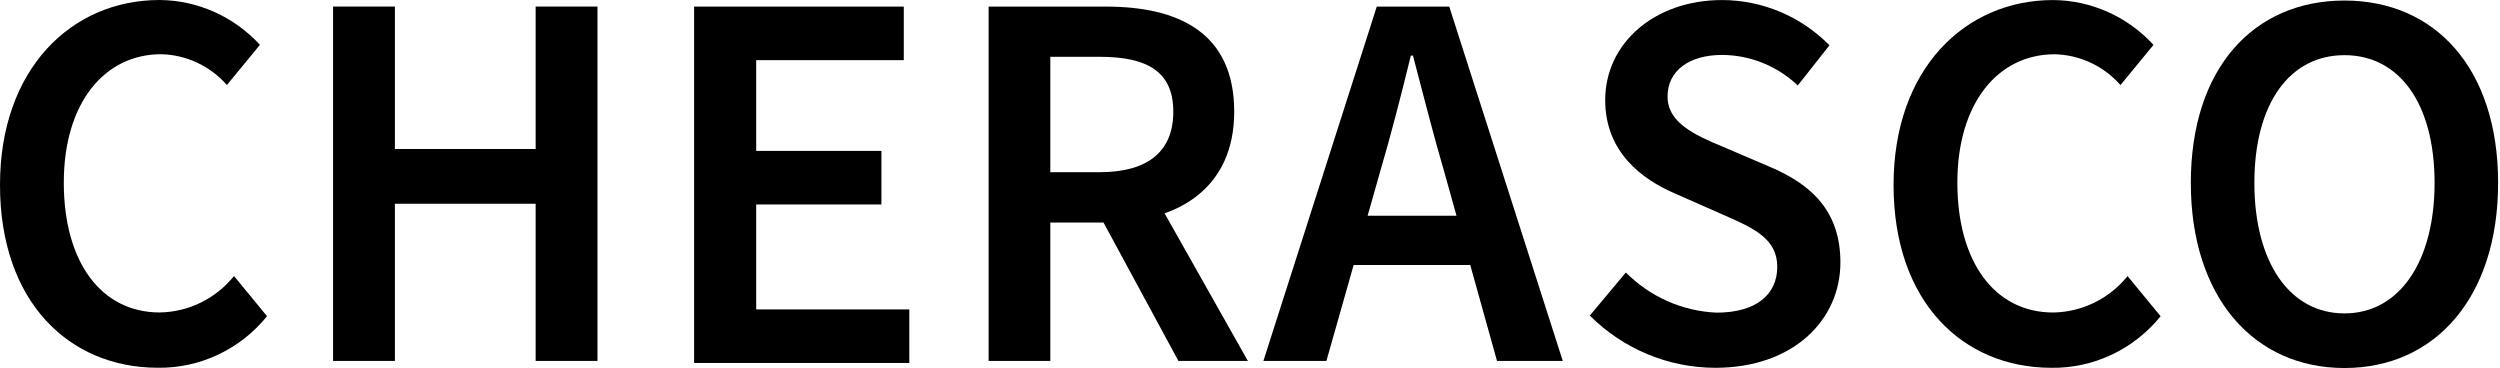
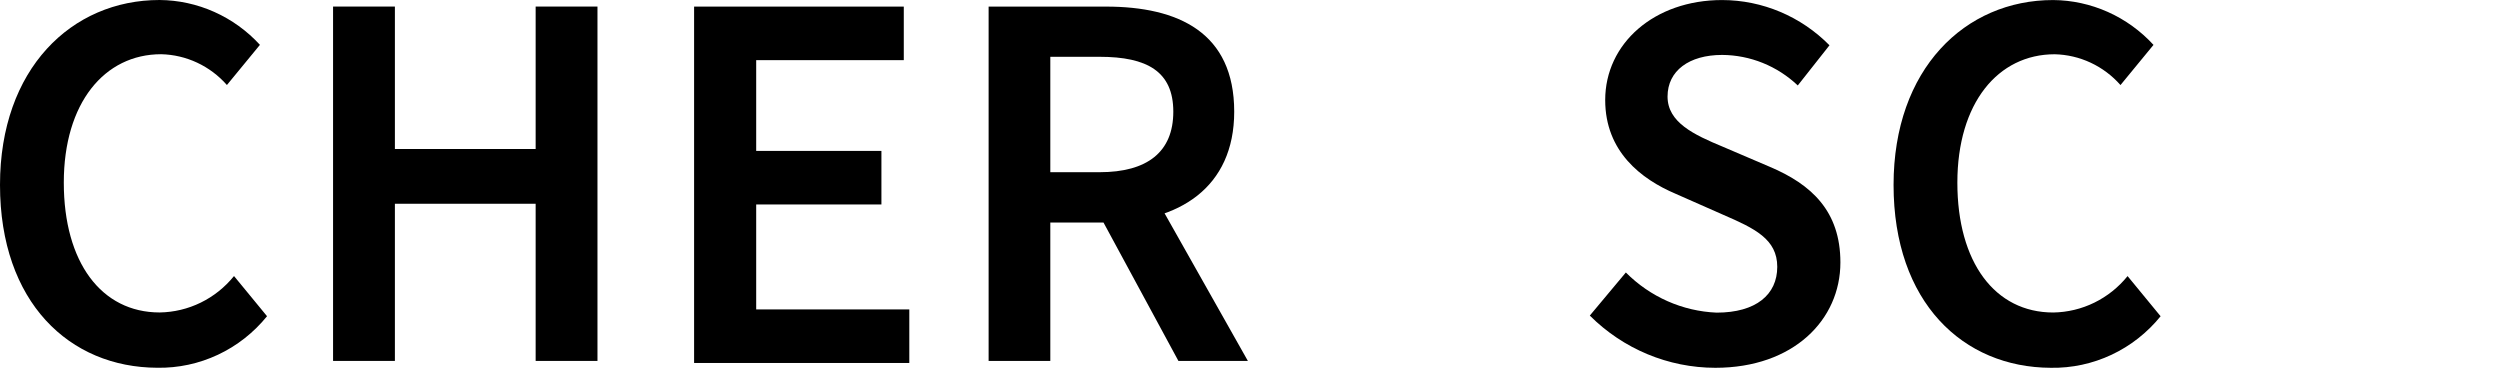
<svg xmlns="http://www.w3.org/2000/svg" width="1229" height="181" viewBox="0 0 1229 181" fill="none">
  <path d="M0 90.887C0 33.894 35.114 0 78.442 0C87.706 0.073 96.859 2.065 105.342 5.856C113.825 9.646 121.46 15.155 127.783 22.047L111.551 41.791C107.466 37.151 102.488 33.414 96.927 30.81C91.365 28.207 85.338 26.792 79.218 26.654C51.346 26.654 31.364 50.61 31.364 89.768C31.364 128.927 49.794 153.606 78.506 153.606C85.508 153.5 92.403 151.844 98.713 148.753C105.022 145.661 110.595 141.209 115.043 135.705L131.275 155.449C124.734 163.526 116.489 169.999 107.152 174.386C97.814 178.772 87.625 180.96 77.342 180.787C34.144 180.655 0 148.605 0 90.887Z" fill="black" />
  <path d="M163.735 3.224H194.129V73.248H263.324V3.224H293.717V177.429H263.324V100.166H194.129V177.429H163.735V3.224Z" fill="black" />
  <path d="M341.221 3.244H444.301V29.569H371.744V74.19H433.307V100.515H371.744V152.112H447.017V178.437H341.221V3.244Z" fill="black" />
  <path d="M486.005 3.244H543.688C579.32 3.244 606.739 16.012 606.739 54.907C606.739 92.355 579.32 109.4 543.688 109.4H516.334V177.45H486.005V3.244ZM540.584 84.654C563.994 84.654 576.798 74.717 576.798 54.907C576.798 35.098 563.864 27.924 540.584 27.924H516.334V84.654H540.584ZM537.997 101.108L559.984 82.68L613.465 177.45H579.32L537.997 101.108Z" fill="black" />
-   <path d="M676.824 3.244H712.456L768.265 177.45H735.931L710.064 84.72C704.632 66.293 699.652 46.417 694.608 27.332H693.573C688.853 46.615 683.809 66.293 678.377 84.72L652.057 177.45H621.081L676.824 3.244ZM653.997 106.043H734.637V130.262H653.997V106.043Z" fill="black" />
  <path d="M781.549 155.141L799.268 133.949C811.206 145.956 827.118 152.997 843.888 153.693C863.288 153.693 873.7 144.808 873.7 131.185C873.7 117.562 862.642 112.297 847.122 105.584L823.712 95.251C806.834 88.078 789.115 74.52 789.115 49.183C789.115 21.41 813.171 0.021 846.604 0.021C866.389 0.057 885.358 8.053 899.373 22.265L883.788 42.009C873.682 32.438 860.409 27.082 846.604 27.004C830.373 27.004 819.767 34.77 819.767 47.471C819.767 60.173 832.701 66.228 846.992 72.151L870.079 82.023C890.449 90.644 904.74 103.741 904.74 129.013C904.74 157.247 881.654 180.808 843.242 180.808C820.17 180.792 798.023 171.578 781.549 155.141Z" fill="black" />
  <path d="M930.875 90.908C930.875 33.914 965.989 0.021 1009.32 0.021C1018.58 0.093 1027.73 2.086 1036.22 5.876C1044.7 9.667 1052.34 15.176 1058.66 22.068L1042.43 41.812C1038.34 37.172 1033.36 33.435 1027.8 30.831C1022.24 28.227 1016.21 26.813 1010.09 26.675C982.221 26.675 962.239 50.63 962.239 89.789C962.239 128.947 980.669 153.627 1009.38 153.627C1016.38 153.521 1023.28 151.864 1029.59 148.773C1035.9 145.682 1041.47 141.23 1045.92 135.726L1062.15 155.47C1055.61 163.547 1047.36 170.019 1038.03 174.406C1028.69 178.793 1018.5 180.981 1008.22 180.808C965.02 180.676 930.875 148.625 930.875 90.908Z" fill="black" />
-   <path d="M1077.01 89.901C1077.01 33.499 1107.92 0.264 1152.54 0.264C1197.16 0.264 1228.07 33.697 1228.07 89.901C1228.07 146.105 1197.16 180.919 1152.54 180.919C1107.92 180.919 1077.01 146.039 1077.01 89.901ZM1196.84 89.901C1196.84 50.808 1179.44 27.116 1152.54 27.116C1125.64 27.116 1108.25 50.808 1108.25 89.901C1108.25 128.993 1125.64 154.068 1152.54 154.068C1179.44 154.068 1196.84 128.73 1196.84 89.901Z" fill="black" />
</svg>